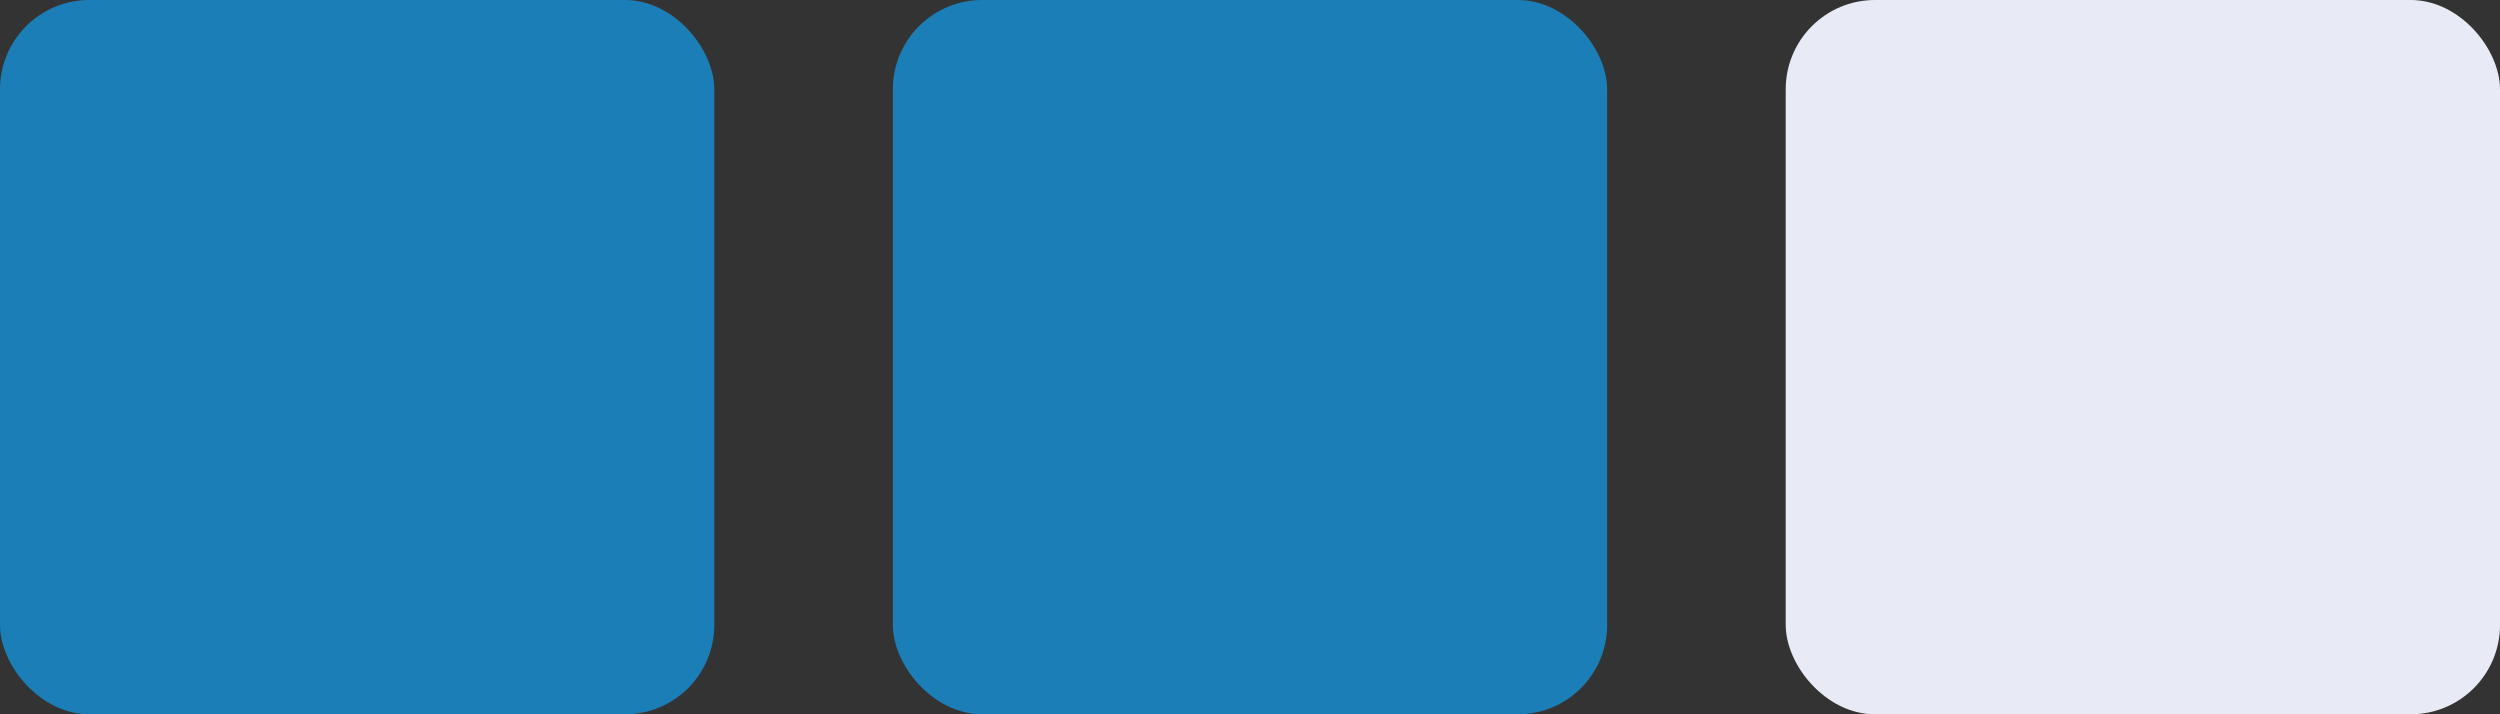
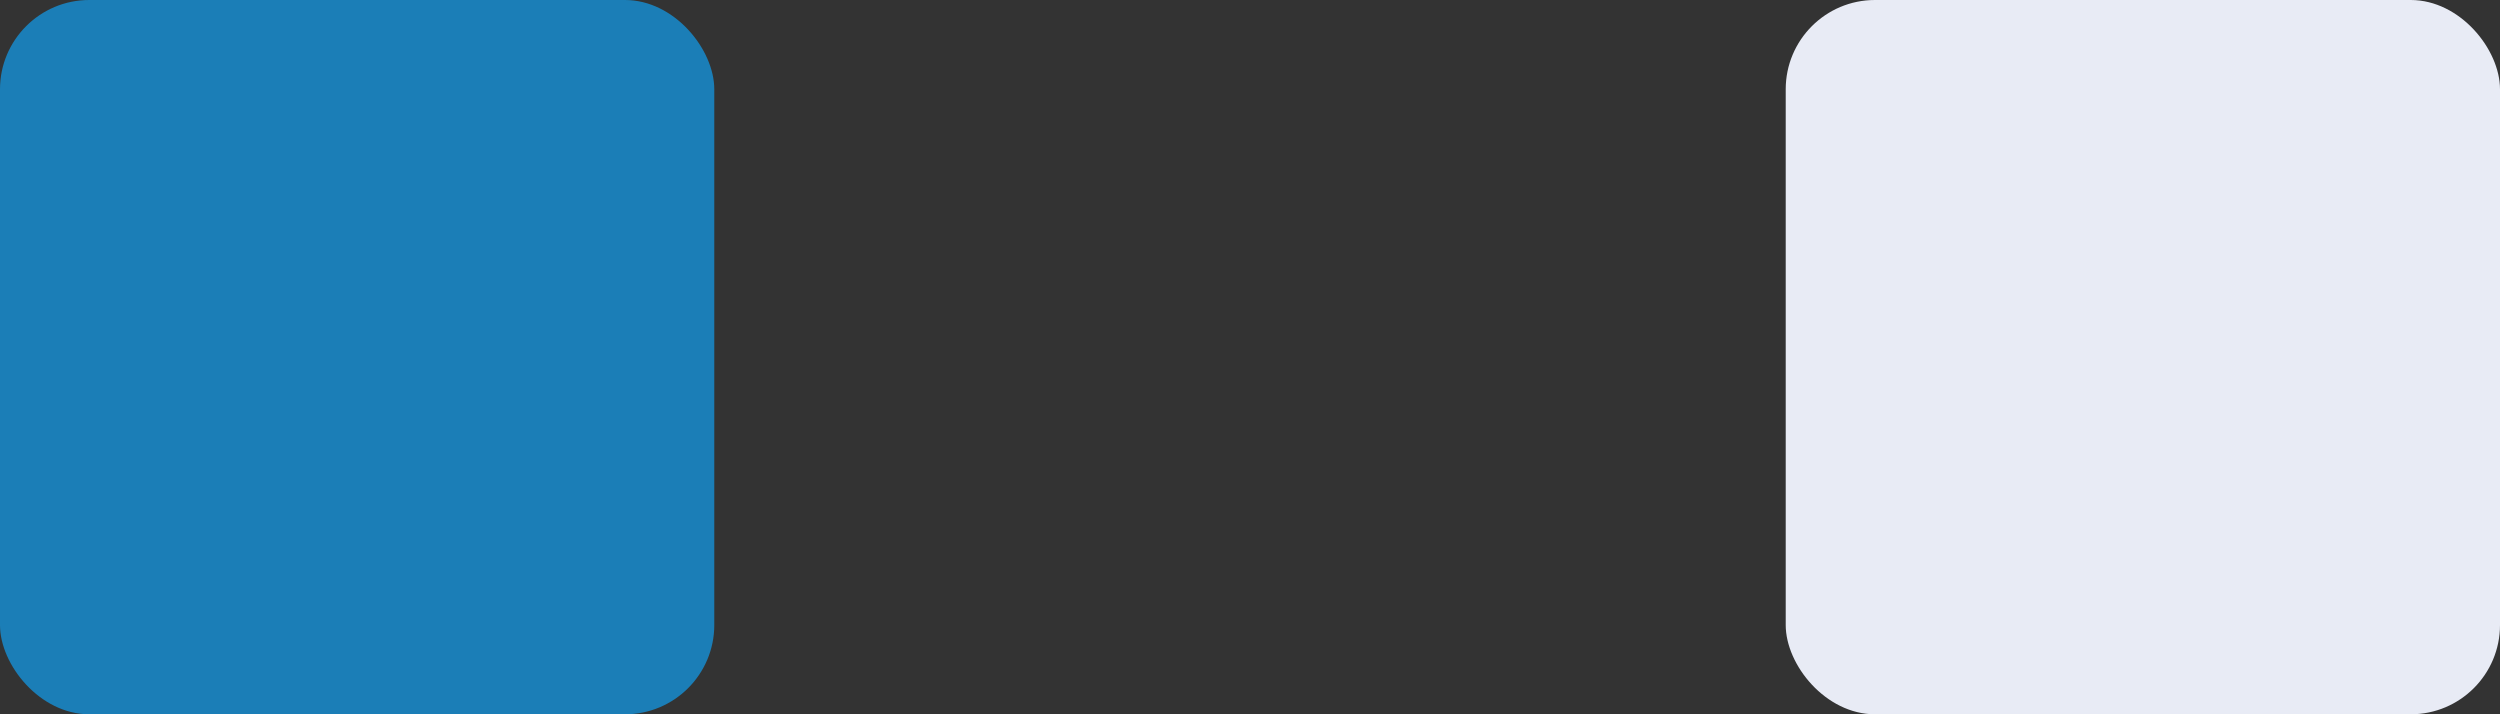
<svg xmlns="http://www.w3.org/2000/svg" width="56" height="16" viewBox="0 0 56 16" fill="none">
  <rect x="0" y="0" width="56" height="16" fill="#333333" stroke="none" />
  <rect width="16" height="16" rx="2" fill="#1B7EB7" />
-   <rect x="20" width="16" height="16" rx="2" fill="#1B7EB7" />
  <rect x="40" width="16" height="16" rx="2" fill="#E8EBF5" />
</svg>